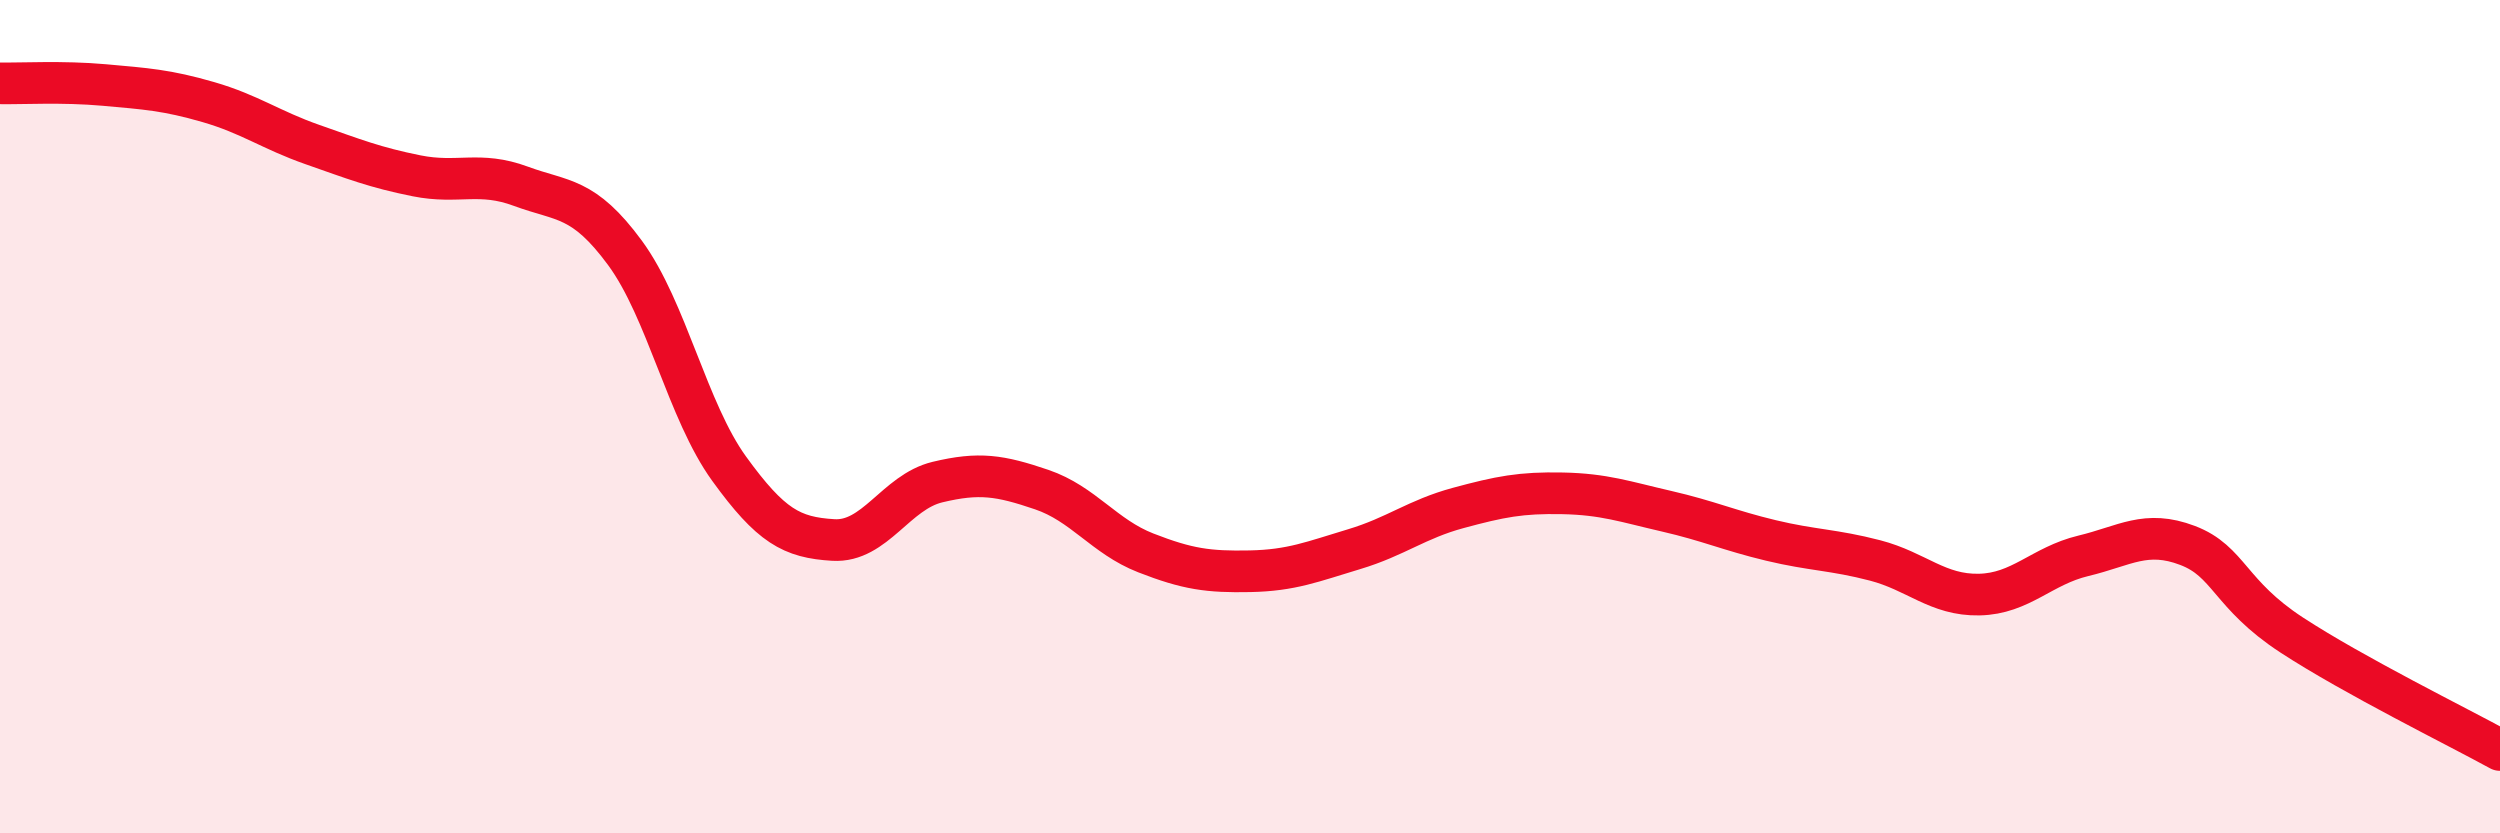
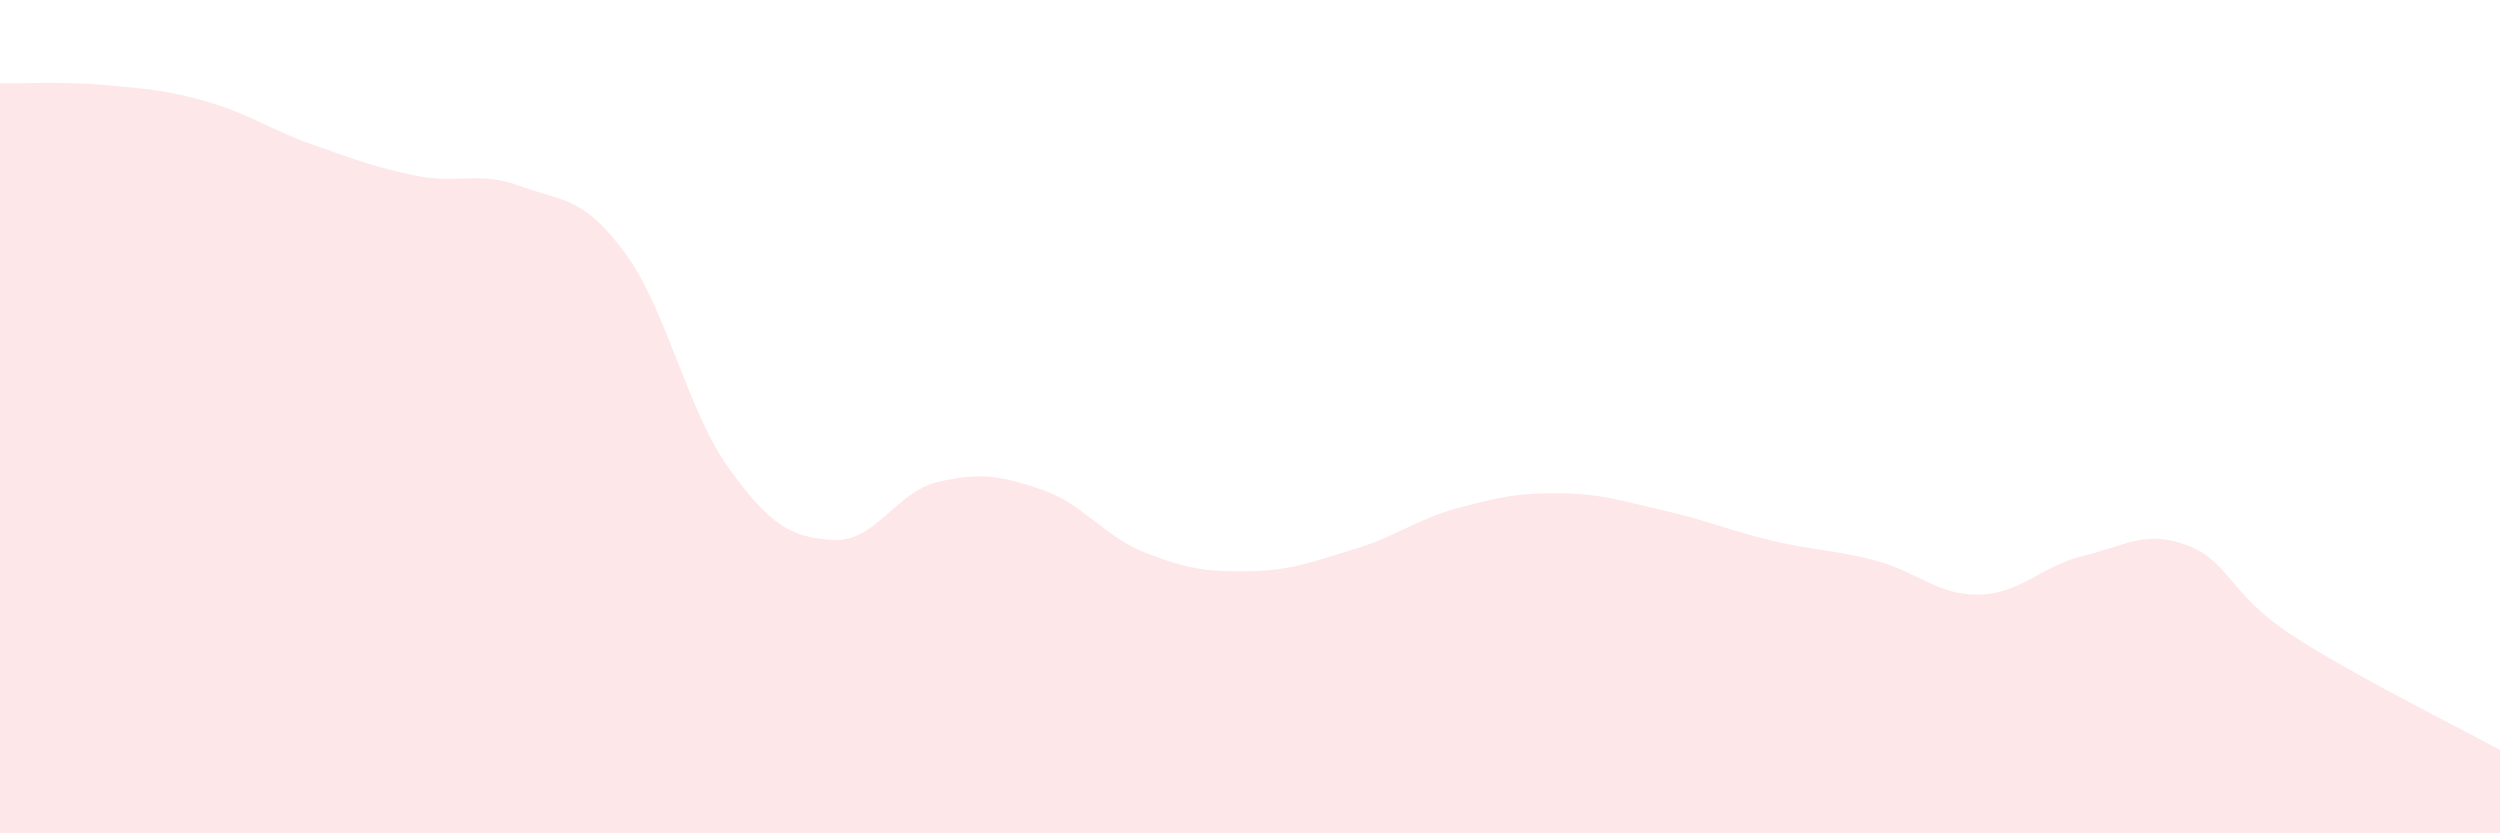
<svg xmlns="http://www.w3.org/2000/svg" width="60" height="20" viewBox="0 0 60 20">
  <path d="M 0,2 C 0.5,2.01 1.5,1.95 2.5,2.04 C 3.5,2.13 4,2.16 5,2.45 C 6,2.74 6.5,3.12 7.5,3.47 C 8.5,3.82 9,4.02 10,4.22 C 11,4.42 11.5,4.1 12.5,4.47 C 13.5,4.84 14,4.71 15,6.07 C 16,7.43 16.5,9.87 17.5,11.25 C 18.5,12.63 19,12.9 20,12.96 C 21,13.02 21.5,11.81 22.5,11.57 C 23.5,11.33 24,11.41 25,11.75 C 26,12.09 26.5,12.88 27.5,13.27 C 28.5,13.66 29,13.73 30,13.71 C 31,13.69 31.5,13.48 32.5,13.18 C 33.5,12.88 34,12.46 35,12.19 C 36,11.92 36.5,11.82 37.5,11.84 C 38.5,11.86 39,12.04 40,12.27 C 41,12.5 41.5,12.73 42.5,12.97 C 43.5,13.21 44,13.19 45,13.45 C 46,13.71 46.5,14.29 47.5,14.27 C 48.5,14.25 49,13.58 50,13.34 C 51,13.1 51.5,12.71 52.5,13.09 C 53.5,13.47 53.5,14.26 55,15.24 C 56.5,16.22 59,17.45 60,18L60 20L0 20Z" fill="#EB0A25" opacity="0.1" stroke-linecap="round" stroke-linejoin="round" />
-   <path d="M 0,2 C 0.5,2.01 1.5,1.95 2.5,2.04 C 3.5,2.13 4,2.16 5,2.45 C 6,2.74 6.5,3.12 7.5,3.47 C 8.5,3.82 9,4.02 10,4.22 C 11,4.42 11.5,4.1 12.5,4.47 C 13.5,4.84 14,4.71 15,6.07 C 16,7.43 16.5,9.87 17.5,11.25 C 18.5,12.63 19,12.9 20,12.96 C 21,13.02 21.5,11.81 22.5,11.57 C 23.5,11.33 24,11.41 25,11.75 C 26,12.09 26.5,12.88 27.5,13.27 C 28.5,13.66 29,13.73 30,13.71 C 31,13.69 31.5,13.48 32.5,13.18 C 33.5,12.88 34,12.46 35,12.19 C 36,11.92 36.5,11.82 37.5,11.84 C 38.5,11.86 39,12.04 40,12.27 C 41,12.5 41.5,12.73 42.5,12.97 C 43.5,13.21 44,13.19 45,13.45 C 46,13.71 46.5,14.29 47.5,14.27 C 48.5,14.25 49,13.58 50,13.34 C 51,13.1 51.5,12.71 52.5,13.09 C 53.5,13.47 53.5,14.26 55,15.24 C 56.5,16.22 59,17.45 60,18" stroke="#EB0A25" stroke-width="1" fill="none" stroke-linecap="round" stroke-linejoin="round" />
</svg>